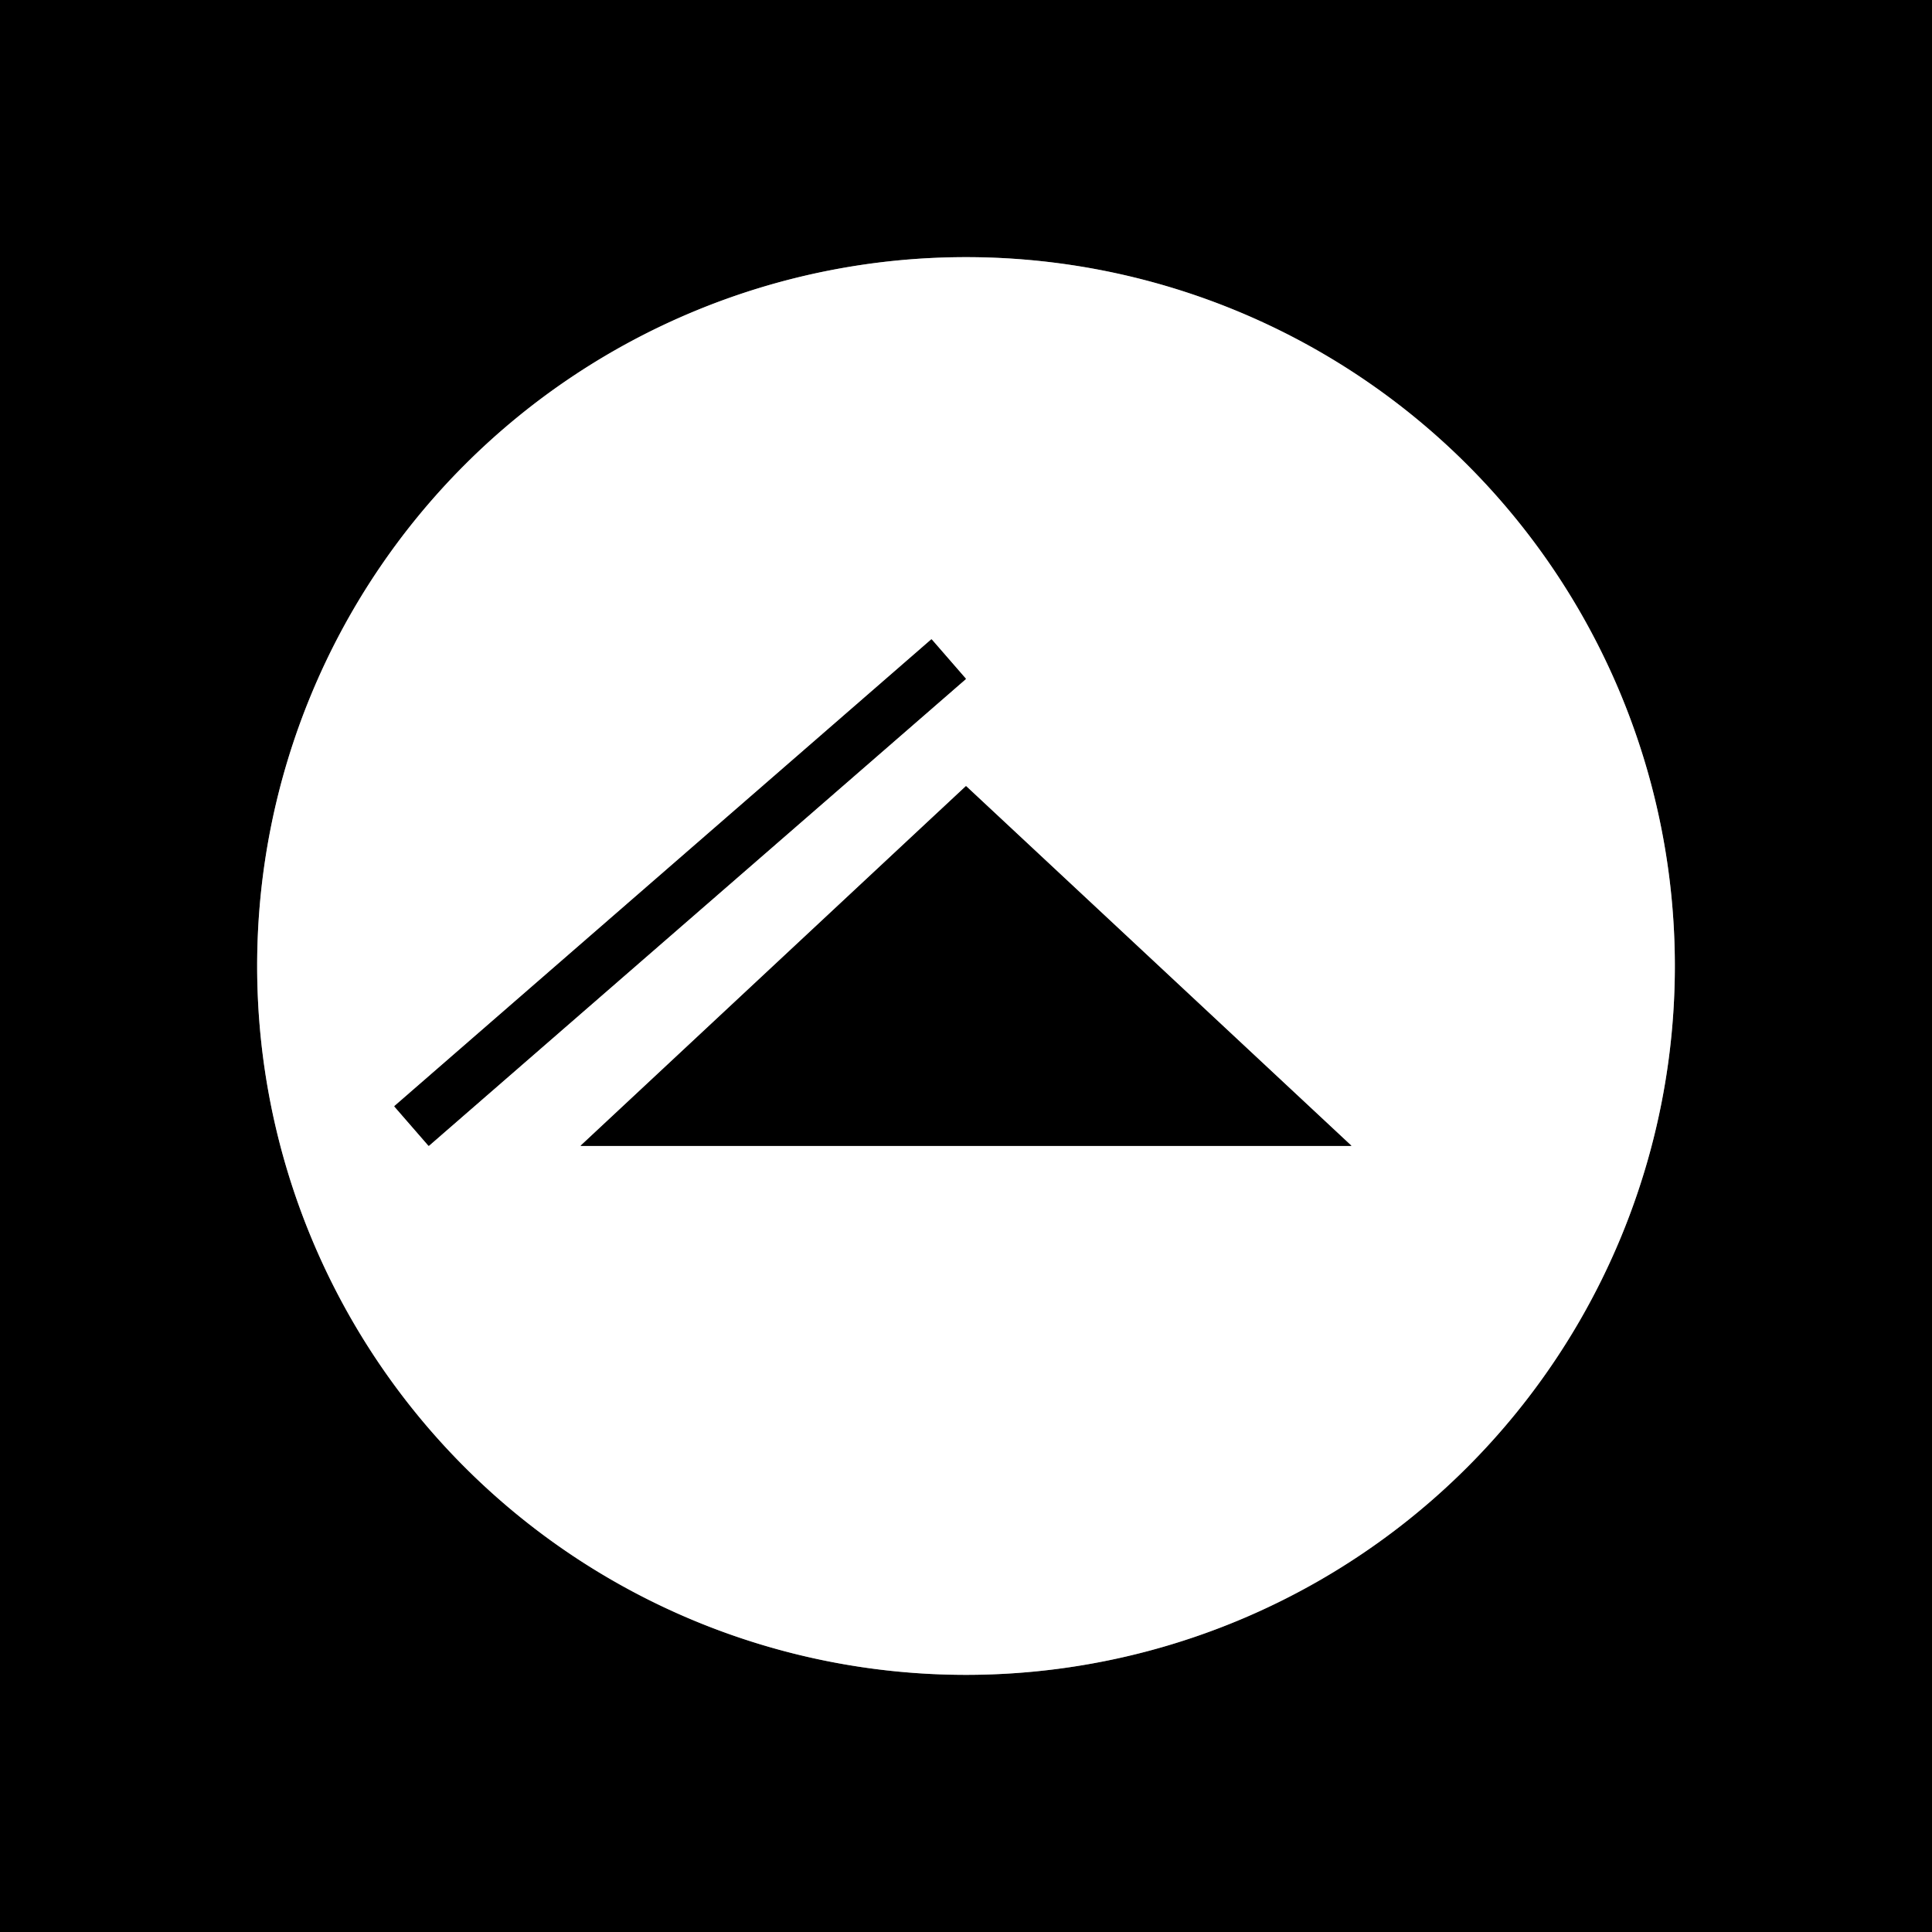
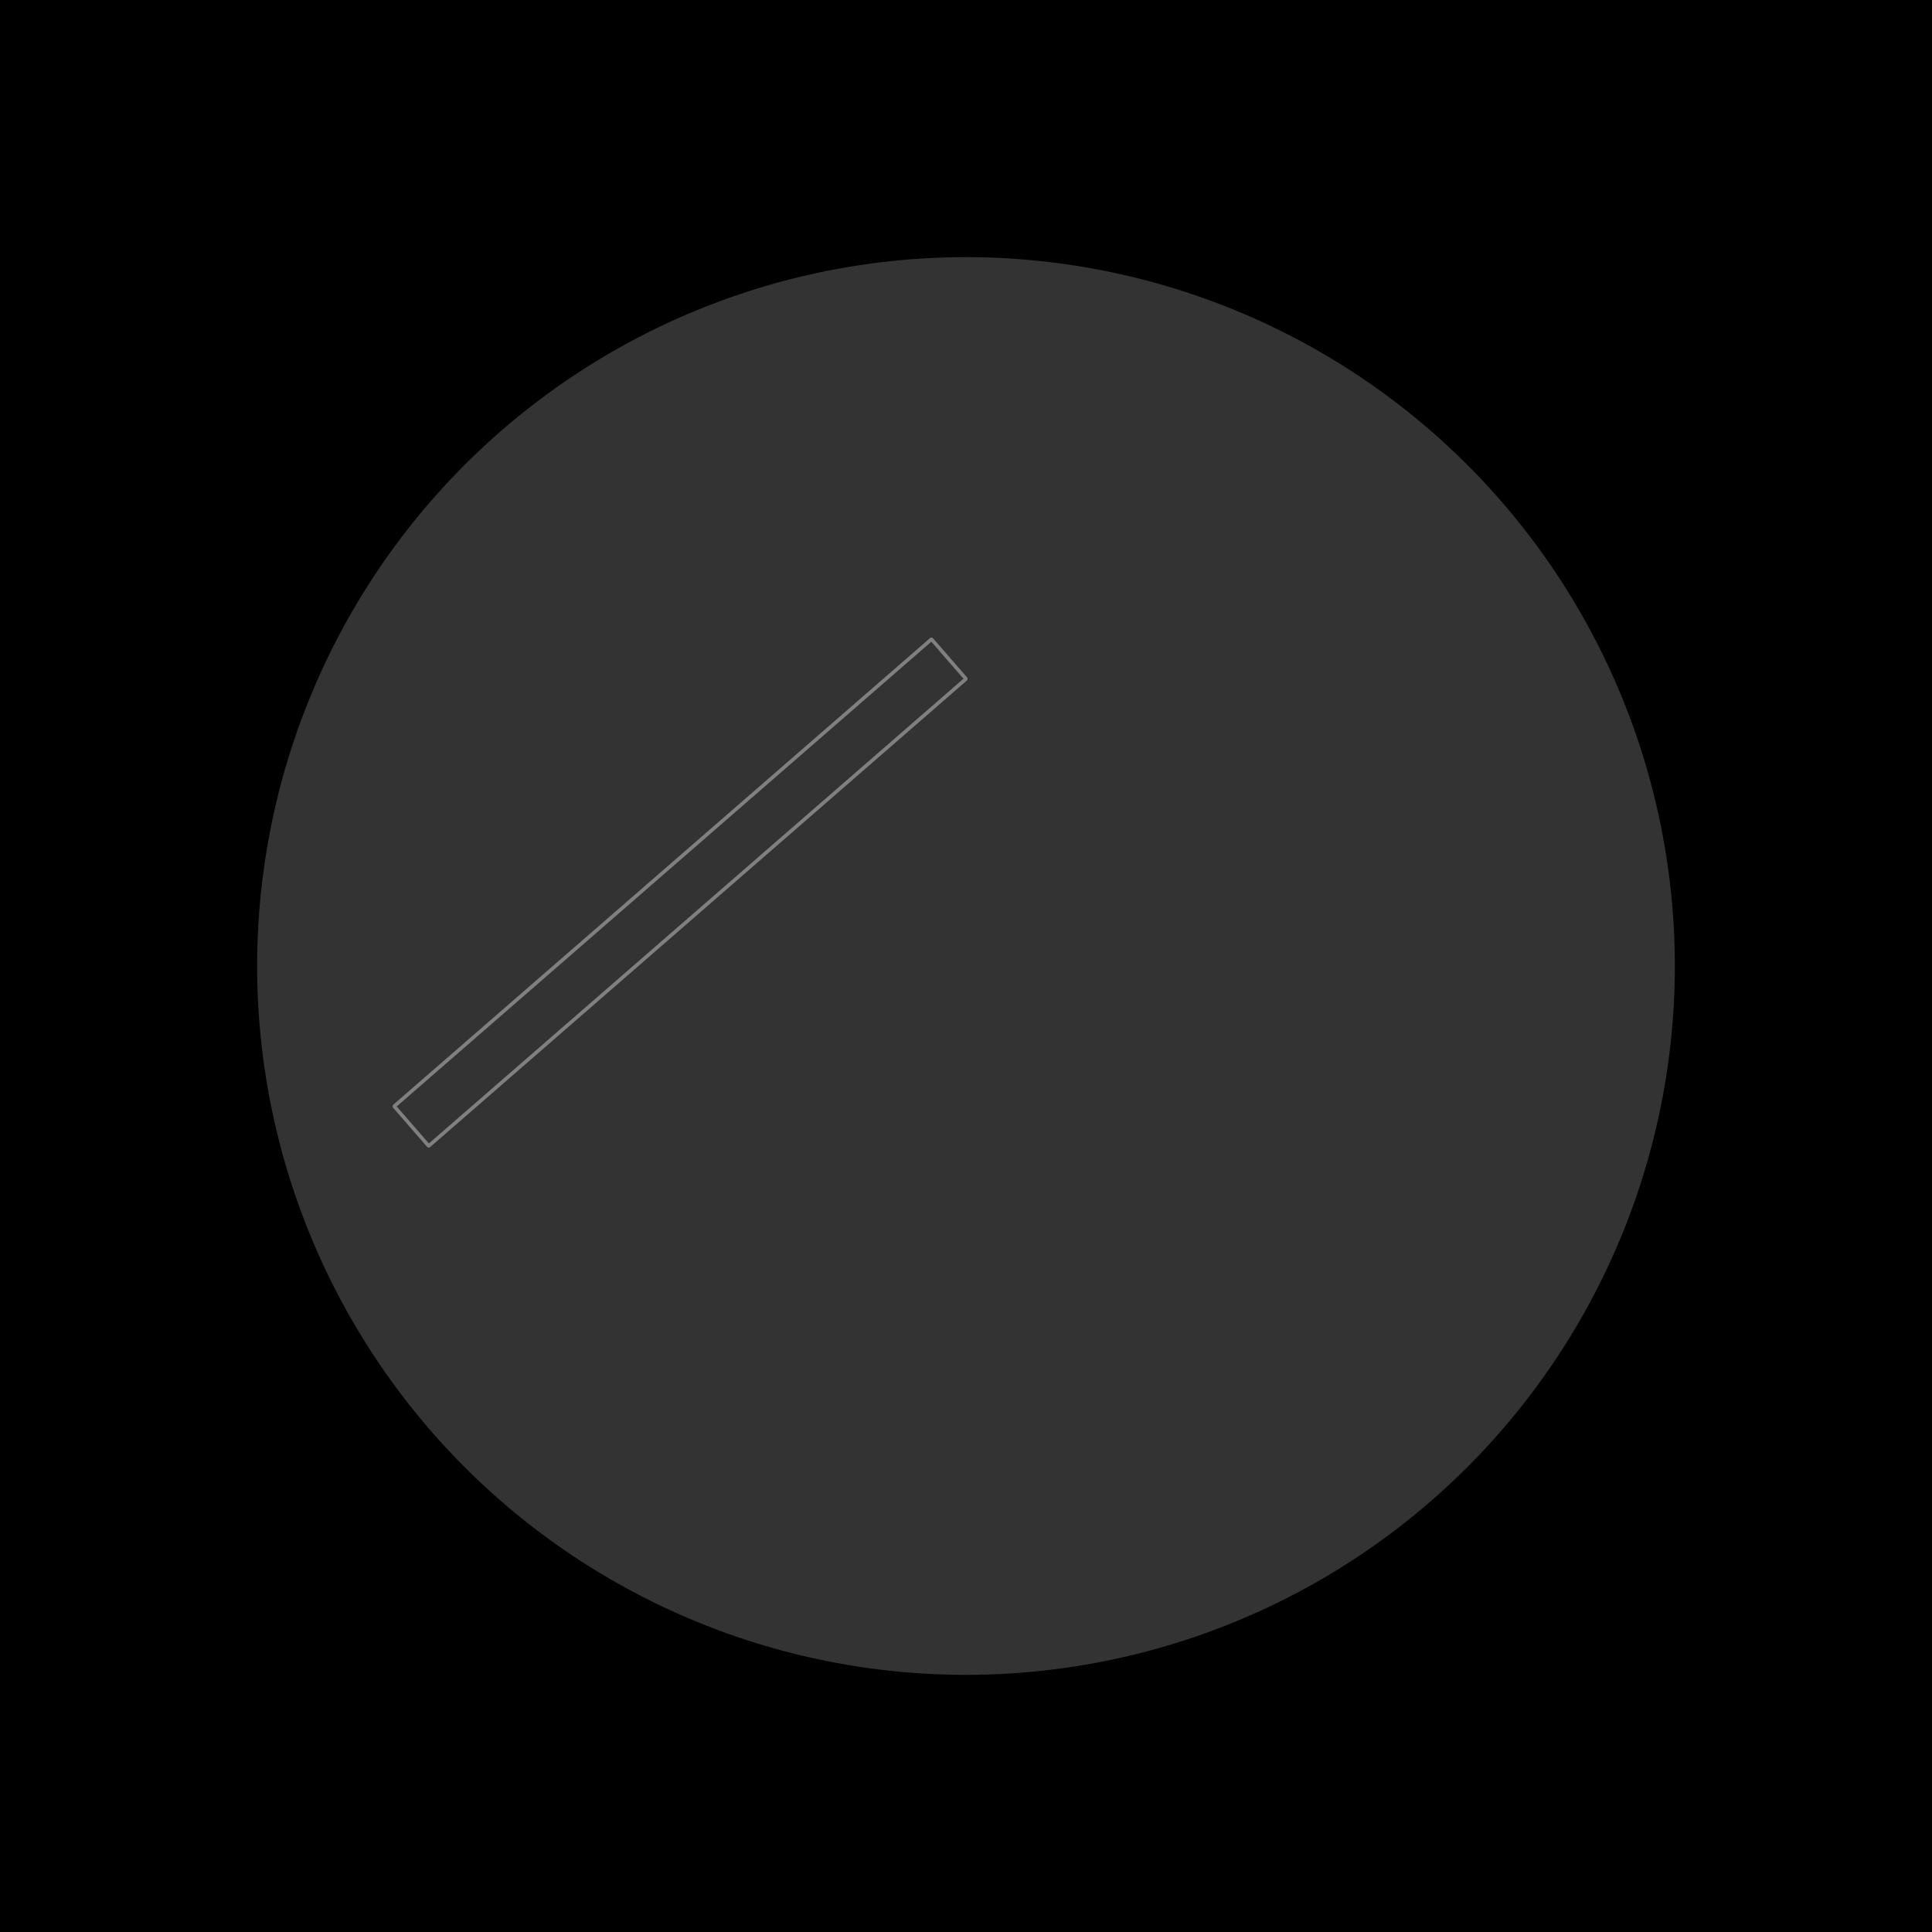
<svg xmlns="http://www.w3.org/2000/svg" version="1.1" viewBox="0.00 0.00 1080.00 1080.00">
  <rect x="0.00" y="0.00" width="1080.00" height="1080.00" fill="#333333" stroke="none" />
  <g stroke-width="2.00" fill="none" stroke-linecap="butt">
-     <path stroke="#808080" vector-effect="non-scaling-stroke" d="   M 936.25 540.00   A 396.25 396.25 0.0 0 0 540.00 143.75   A 396.25 396.25 0.0 0 0 143.75 540.00   A 396.25 396.25 0.0 0 0 540.00 936.25   A 396.25 396.25 0.0 0 0 936.25 540.00" />
    <path stroke="#808080" vector-effect="non-scaling-stroke" d="   M 520.886 357.513   A 0.26 0.26 0.0 0 0 520.519 357.487   L 220.553 618.244   A 0.26 0.26 0.0 0 0 220.527 618.611   L 239.474 640.407   A 0.26 0.26 0.0 0 0 239.841 640.433   L 539.808 379.676   A 0.26 0.26 0.0 0 0 539.833 379.309   L 520.886 357.513" />
-     <path stroke="#808080" vector-effect="non-scaling-stroke" d="   M 755.28 640.33   L 540.19 439.58   Q 540.00 439.40 539.81 439.58   L 324.72 640.32   Q 324.45 640.57 324.82 640.57   L 755.18 640.57   Q 755.55 640.57 755.28 640.33" />
  </g>
  <path fill="#000000" d="   M 0.00 0.00   L 1080.00 0.00   L 1080.00 1080.00   L 0.00 1080.00   L 0.00 0.00   Z   M 936.25 540.00   A 396.25 396.25 0.0 0 0 540.00 143.75   A 396.25 396.25 0.0 0 0 143.75 540.00   A 396.25 396.25 0.0 0 0 540.00 936.25   A 396.25 396.25 0.0 0 0 936.25 540.00   Z" />
-   <path fill="#ffffff" d="   M 936.25 540.00   A 396.25 396.25 0.0 0 1 540.00 936.25   A 396.25 396.25 0.0 0 1 143.75 540.00   A 396.25 396.25 0.0 0 1 540.00 143.75   A 396.25 396.25 0.0 0 1 936.25 540.00   Z   M 520.886 357.513   A 0.26 0.26 0.0 0 0 520.519 357.487   L 220.553 618.244   A 0.26 0.26 0.0 0 0 220.527 618.611   L 239.474 640.407   A 0.26 0.26 0.0 0 0 239.841 640.433   L 539.808 379.676   A 0.26 0.26 0.0 0 0 539.833 379.309   L 520.886 357.513   Z   M 755.28 640.33   L 540.19 439.58   Q 540.00 439.40 539.81 439.58   L 324.72 640.32   Q 324.45 640.57 324.82 640.57   L 755.18 640.57   Q 755.55 640.57 755.28 640.33   Z" />
-   <rect fill="#000000" x="-198.99" y="-14.70" transform="translate(380.18,498.96) rotate(-41.0)" width="397.98" height="29.40" rx="0.26" />
-   <path fill="#000000" d="   M 540.19 439.58   L 755.28 640.33   Q 755.55 640.57 755.18 640.57   L 324.82 640.57   Q 324.45 640.57 324.72 640.32   L 539.81 439.58   Q 540.00 439.40 540.19 439.58   Z" />
</svg>